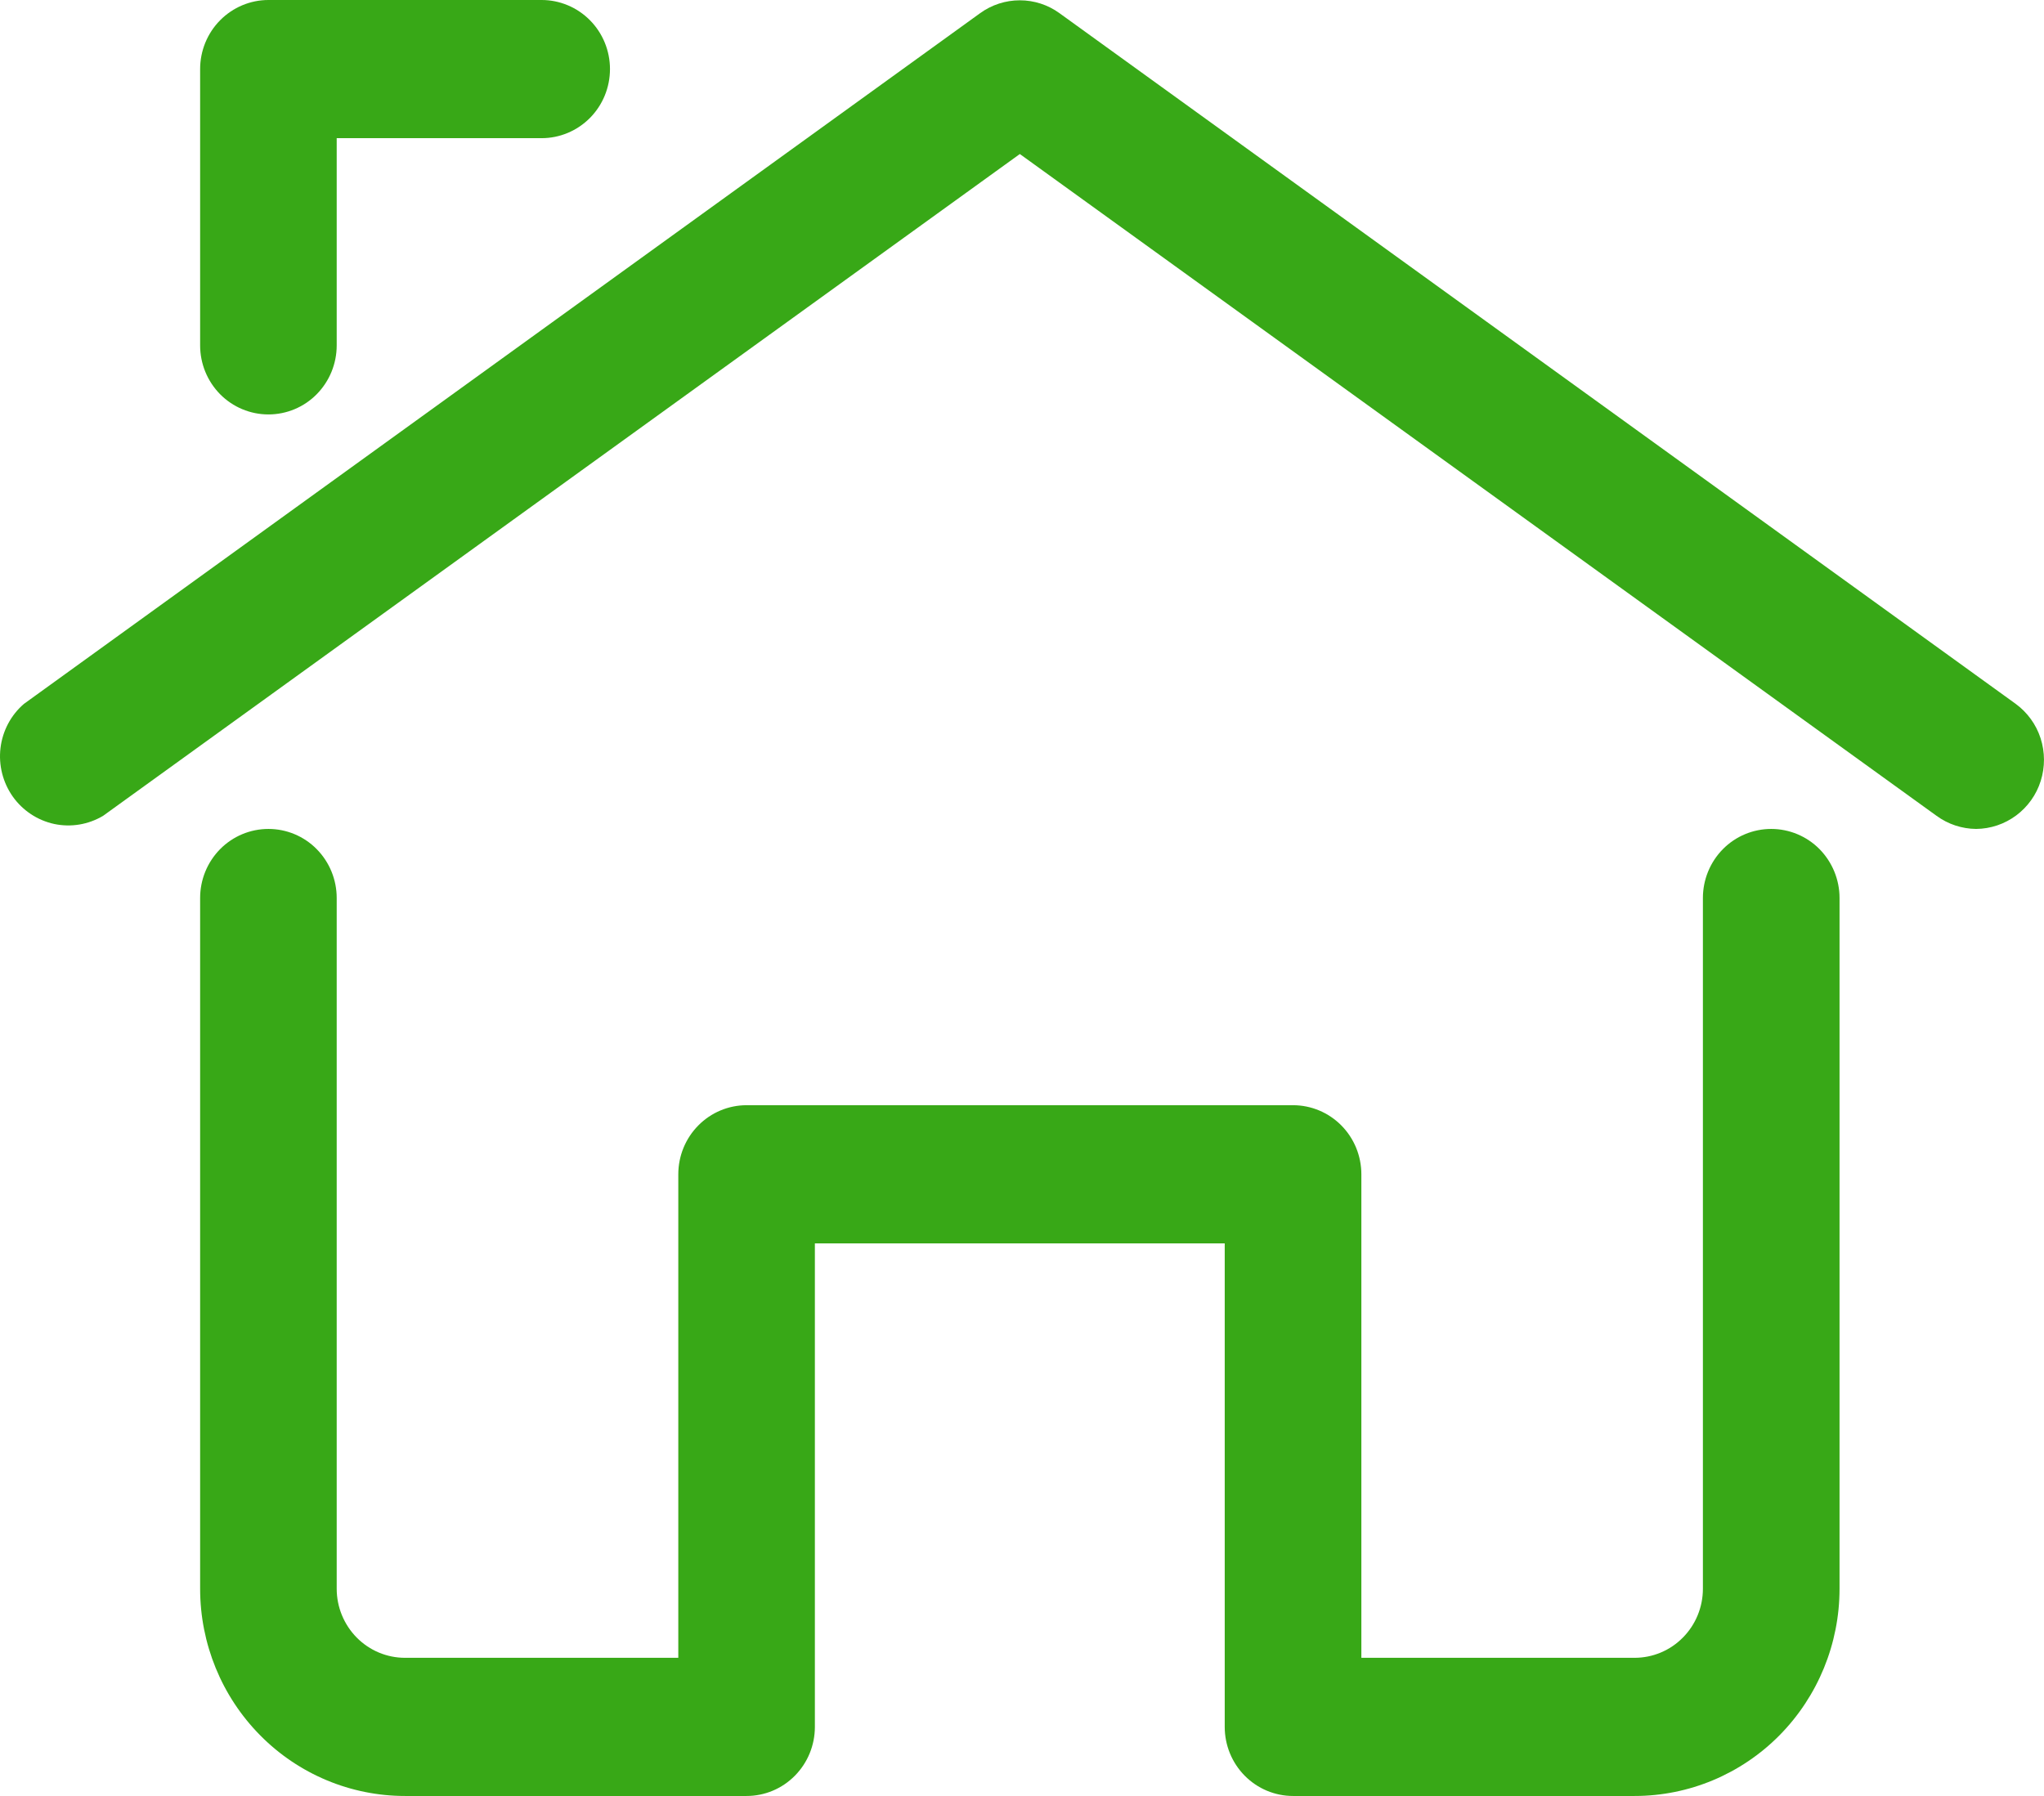
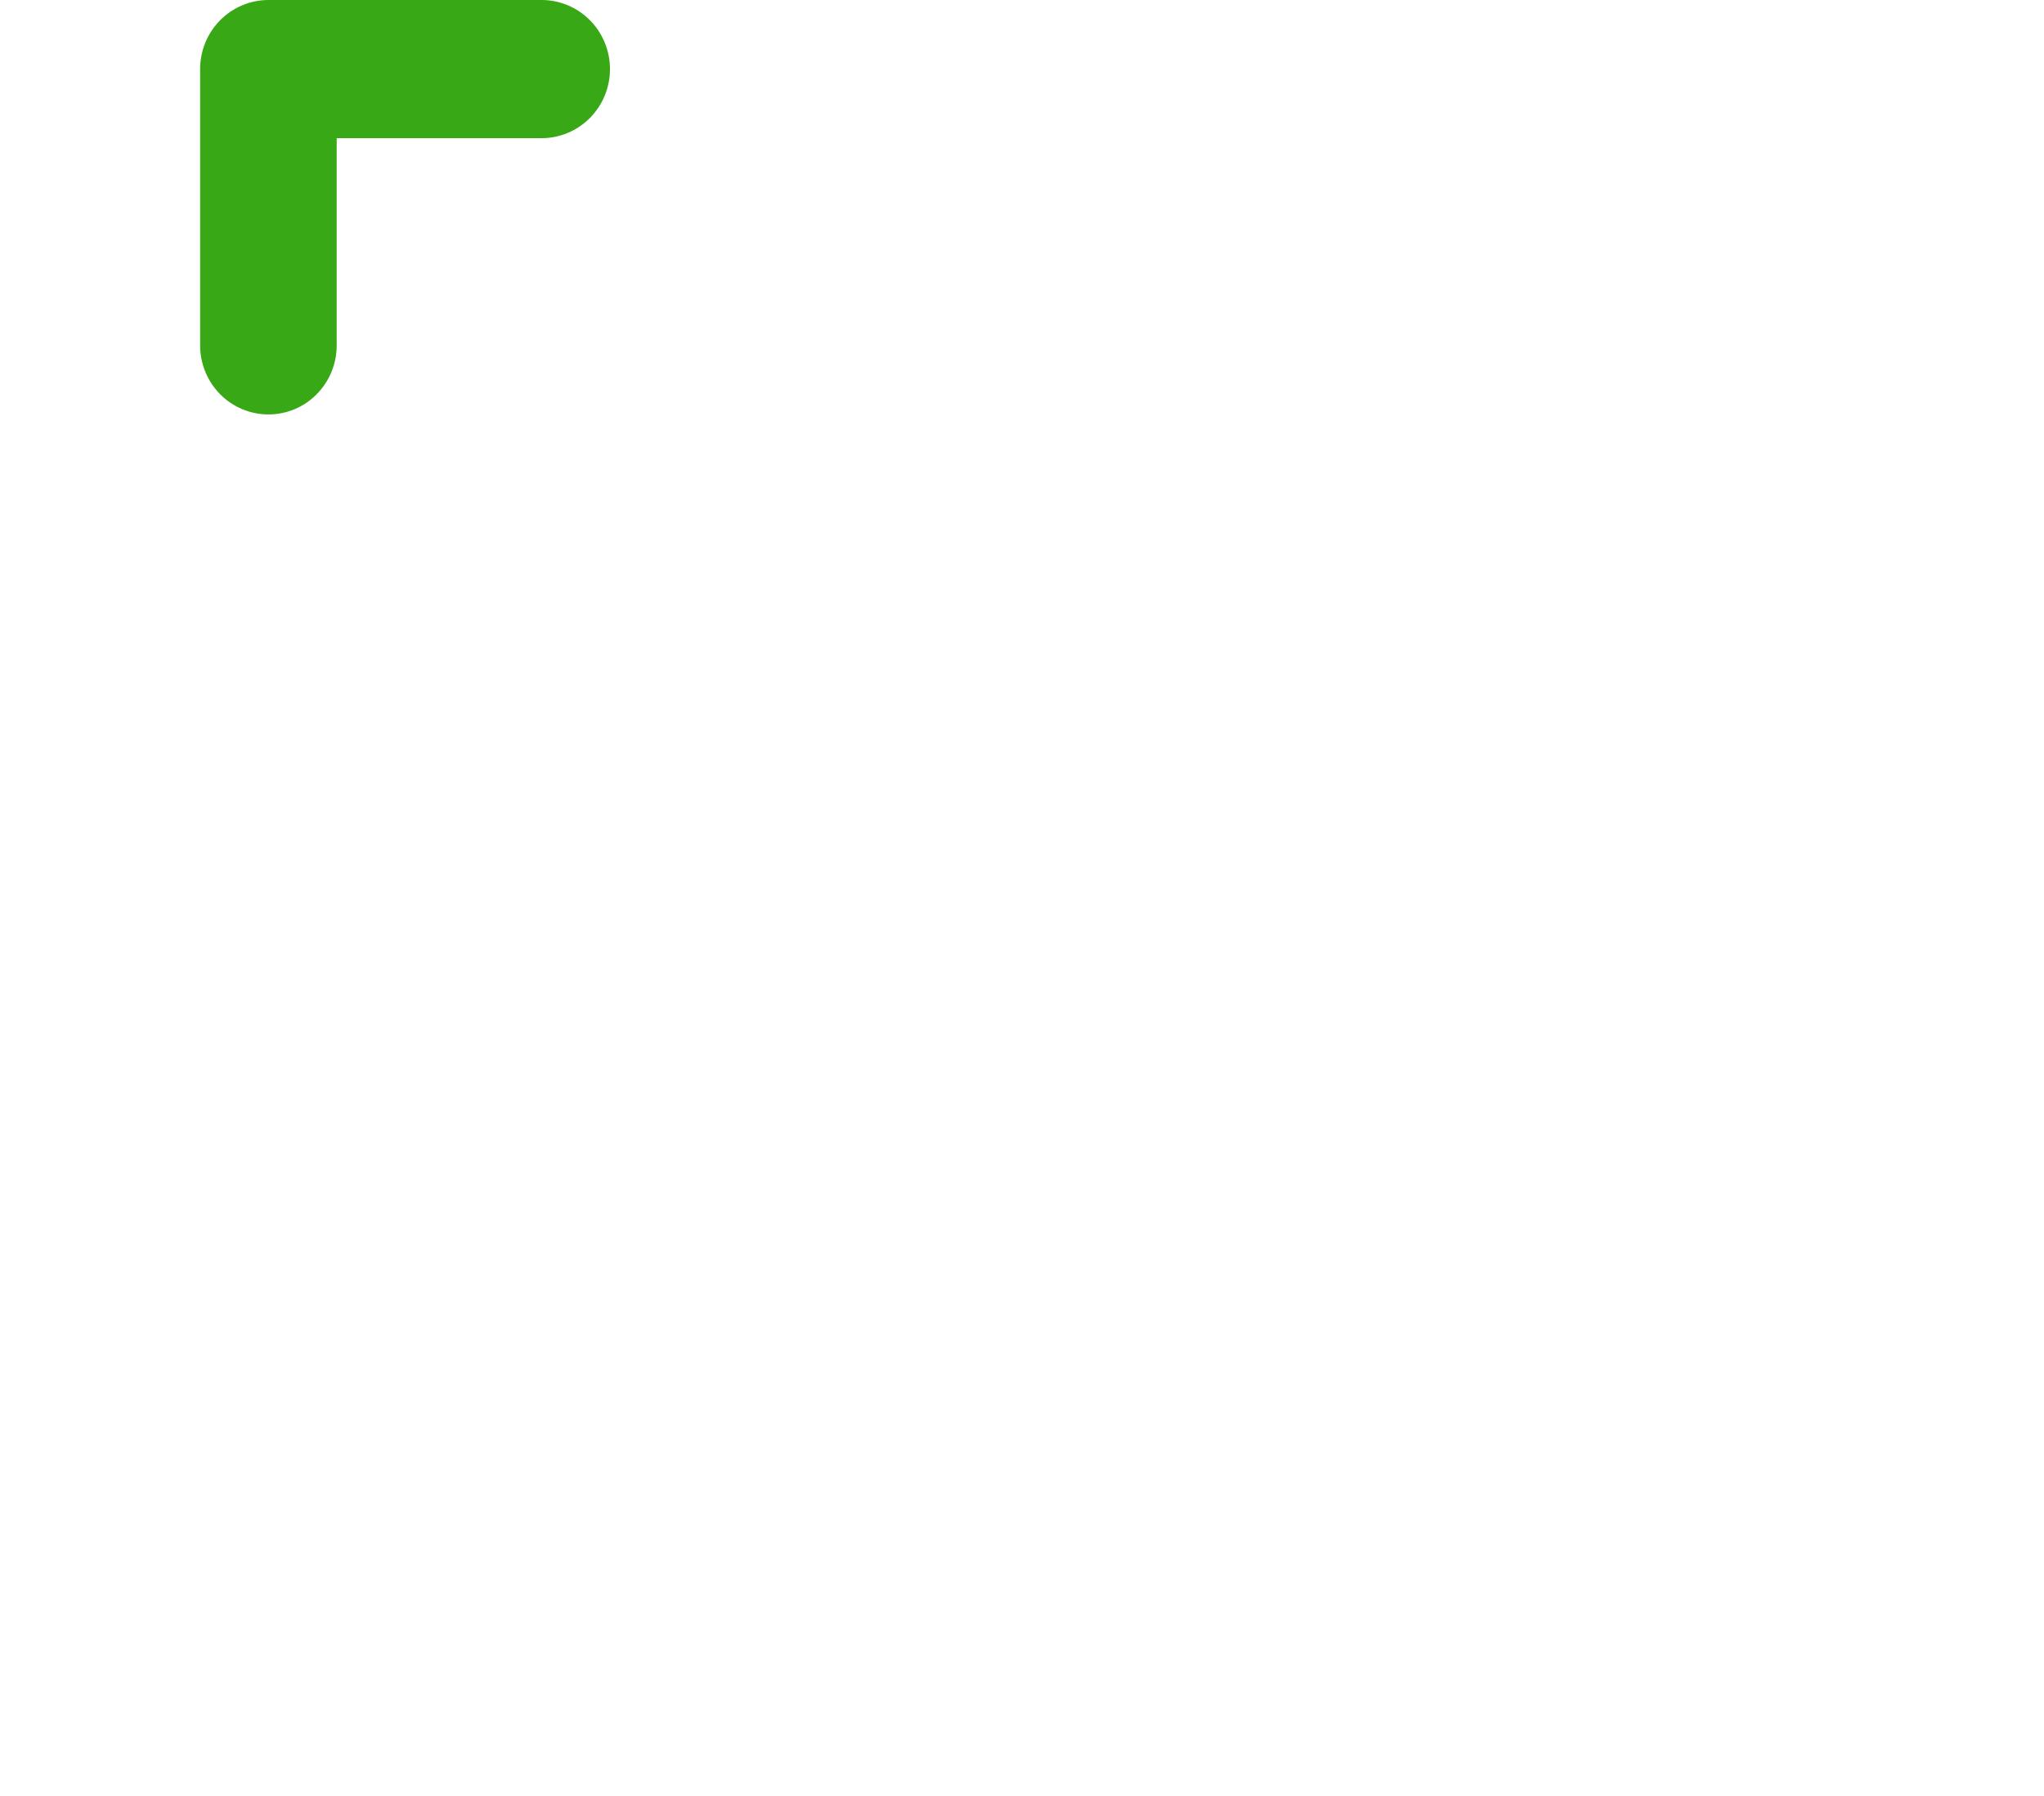
<svg xmlns="http://www.w3.org/2000/svg" width="33" height="29" viewBox="0 0 33 29" fill="none">
-   <path d="M31.904 13.385C31.674 13.383 31.451 13.309 31.265 13.173L16.465 2.487L1.665 13.173C1.427 13.315 1.146 13.362 0.876 13.305C0.606 13.247 0.367 13.089 0.206 12.862C0.046 12.635 -0.025 12.356 0.008 12.079C0.041 11.802 0.176 11.547 0.386 11.366L15.825 0.212C16.012 0.077 16.235 0.005 16.465 0.005C16.694 0.005 16.918 0.077 17.104 0.212L32.544 11.366C32.732 11.504 32.873 11.698 32.945 11.921C33.017 12.145 33.018 12.386 32.947 12.61C32.877 12.834 32.737 13.029 32.55 13.168C32.363 13.307 32.137 13.383 31.904 13.385Z" fill="#38A817" />
  <path d="M4.334 6.692C4.041 6.692 3.761 6.575 3.554 6.366C3.347 6.156 3.231 5.873 3.231 5.577V1.115C3.231 0.82 3.347 0.536 3.554 0.327C3.761 0.118 4.041 0 4.334 0H8.745C9.037 0 9.318 0.118 9.525 0.327C9.732 0.536 9.848 0.82 9.848 1.115C9.848 1.411 9.732 1.695 9.525 1.904C9.318 2.113 9.037 2.231 8.745 2.231H5.436V5.577C5.436 5.873 5.32 6.156 5.113 6.366C4.907 6.575 4.626 6.692 4.334 6.692Z" fill="#38A817" />
-   <path d="M26.39 29H20.876C20.584 29 20.303 28.883 20.096 28.673C19.889 28.464 19.773 28.18 19.773 27.885V20.077H13.156V27.885C13.156 28.18 13.04 28.464 12.833 28.673C12.626 28.883 12.346 29 12.053 29H6.539C5.662 29 4.82 28.648 4.2 28.02C3.579 27.392 3.231 26.541 3.231 25.654V14.5C3.231 14.204 3.347 13.921 3.554 13.711C3.761 13.502 4.041 13.385 4.334 13.385C4.626 13.385 4.907 13.502 5.113 13.711C5.32 13.921 5.436 14.204 5.436 14.5V25.654C5.436 25.95 5.553 26.233 5.759 26.442C5.966 26.652 6.247 26.769 6.539 26.769H10.951V18.962C10.951 18.666 11.067 18.382 11.274 18.173C11.48 17.964 11.761 17.846 12.053 17.846H20.876C21.169 17.846 21.449 17.964 21.656 18.173C21.863 18.382 21.979 18.666 21.979 18.962V26.769H26.39C26.683 26.769 26.963 26.652 27.17 26.442C27.377 26.233 27.493 25.95 27.493 25.654V14.5C27.493 14.204 27.609 13.921 27.816 13.711C28.023 13.502 28.303 13.385 28.596 13.385C28.888 13.385 29.169 13.502 29.376 13.711C29.582 13.921 29.699 14.204 29.699 14.5V25.654C29.699 26.541 29.35 27.392 28.73 28.02C28.109 28.648 27.268 29 26.39 29Z" fill="#38A817" />
</svg>